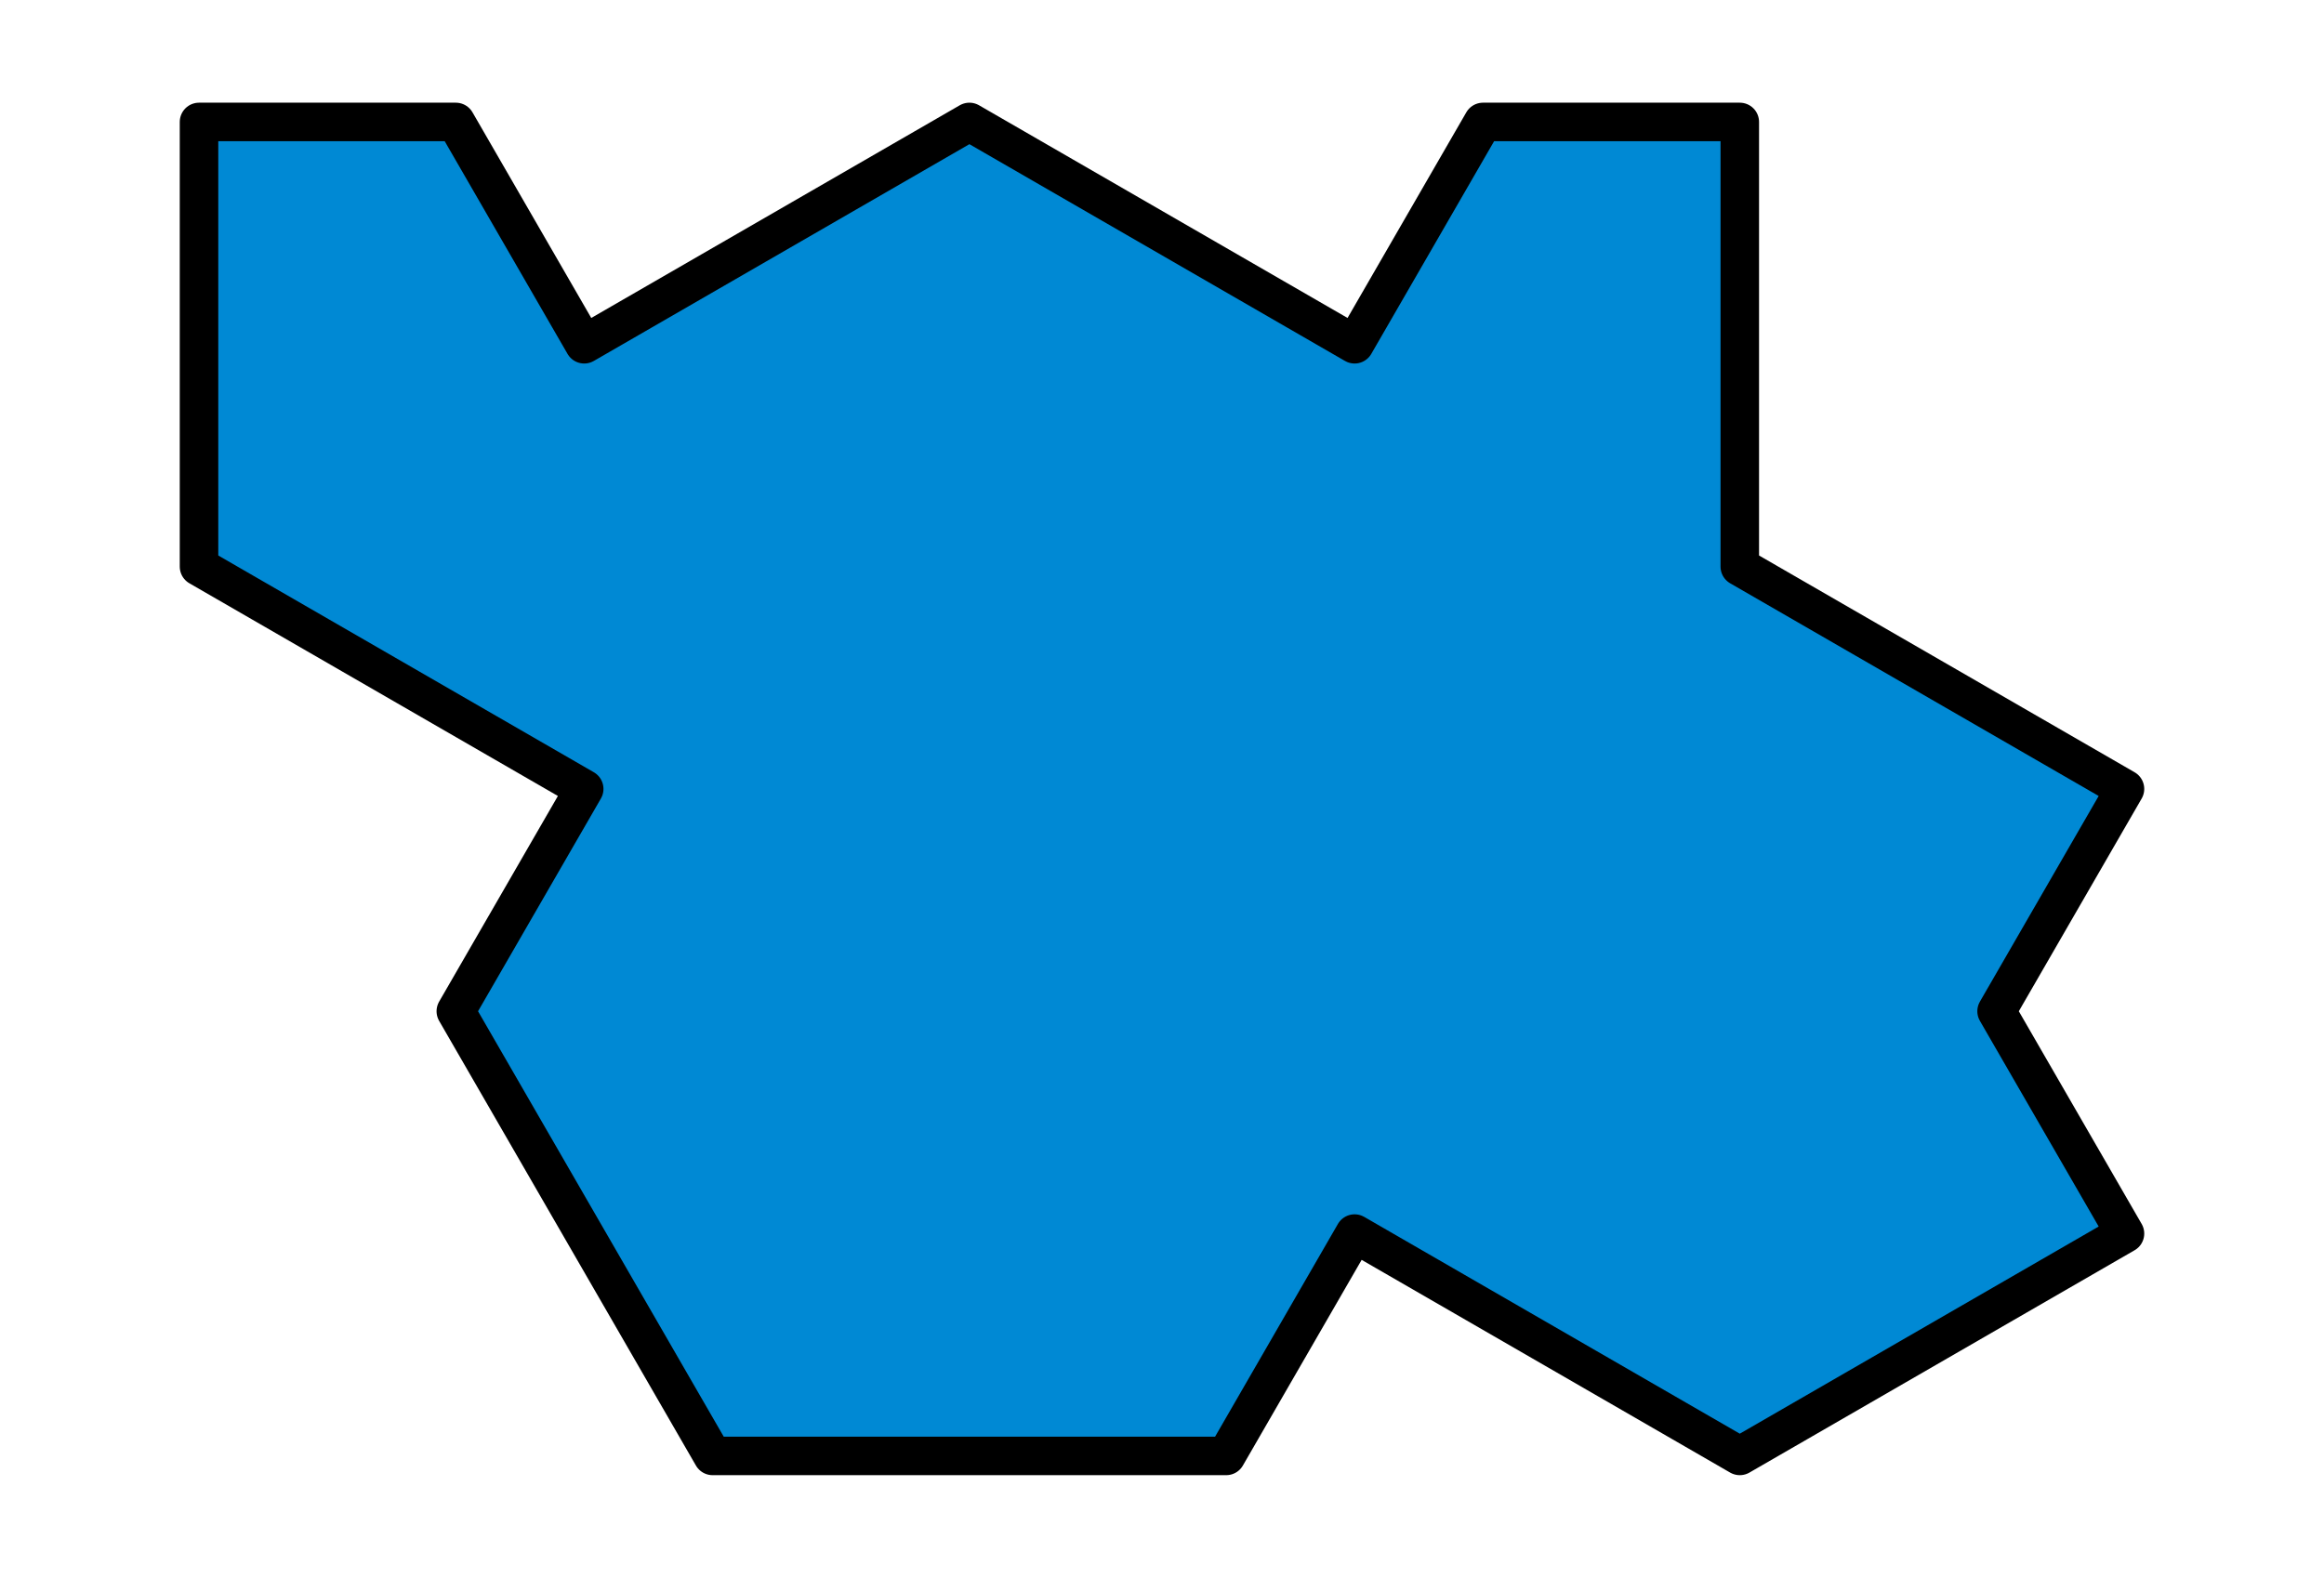
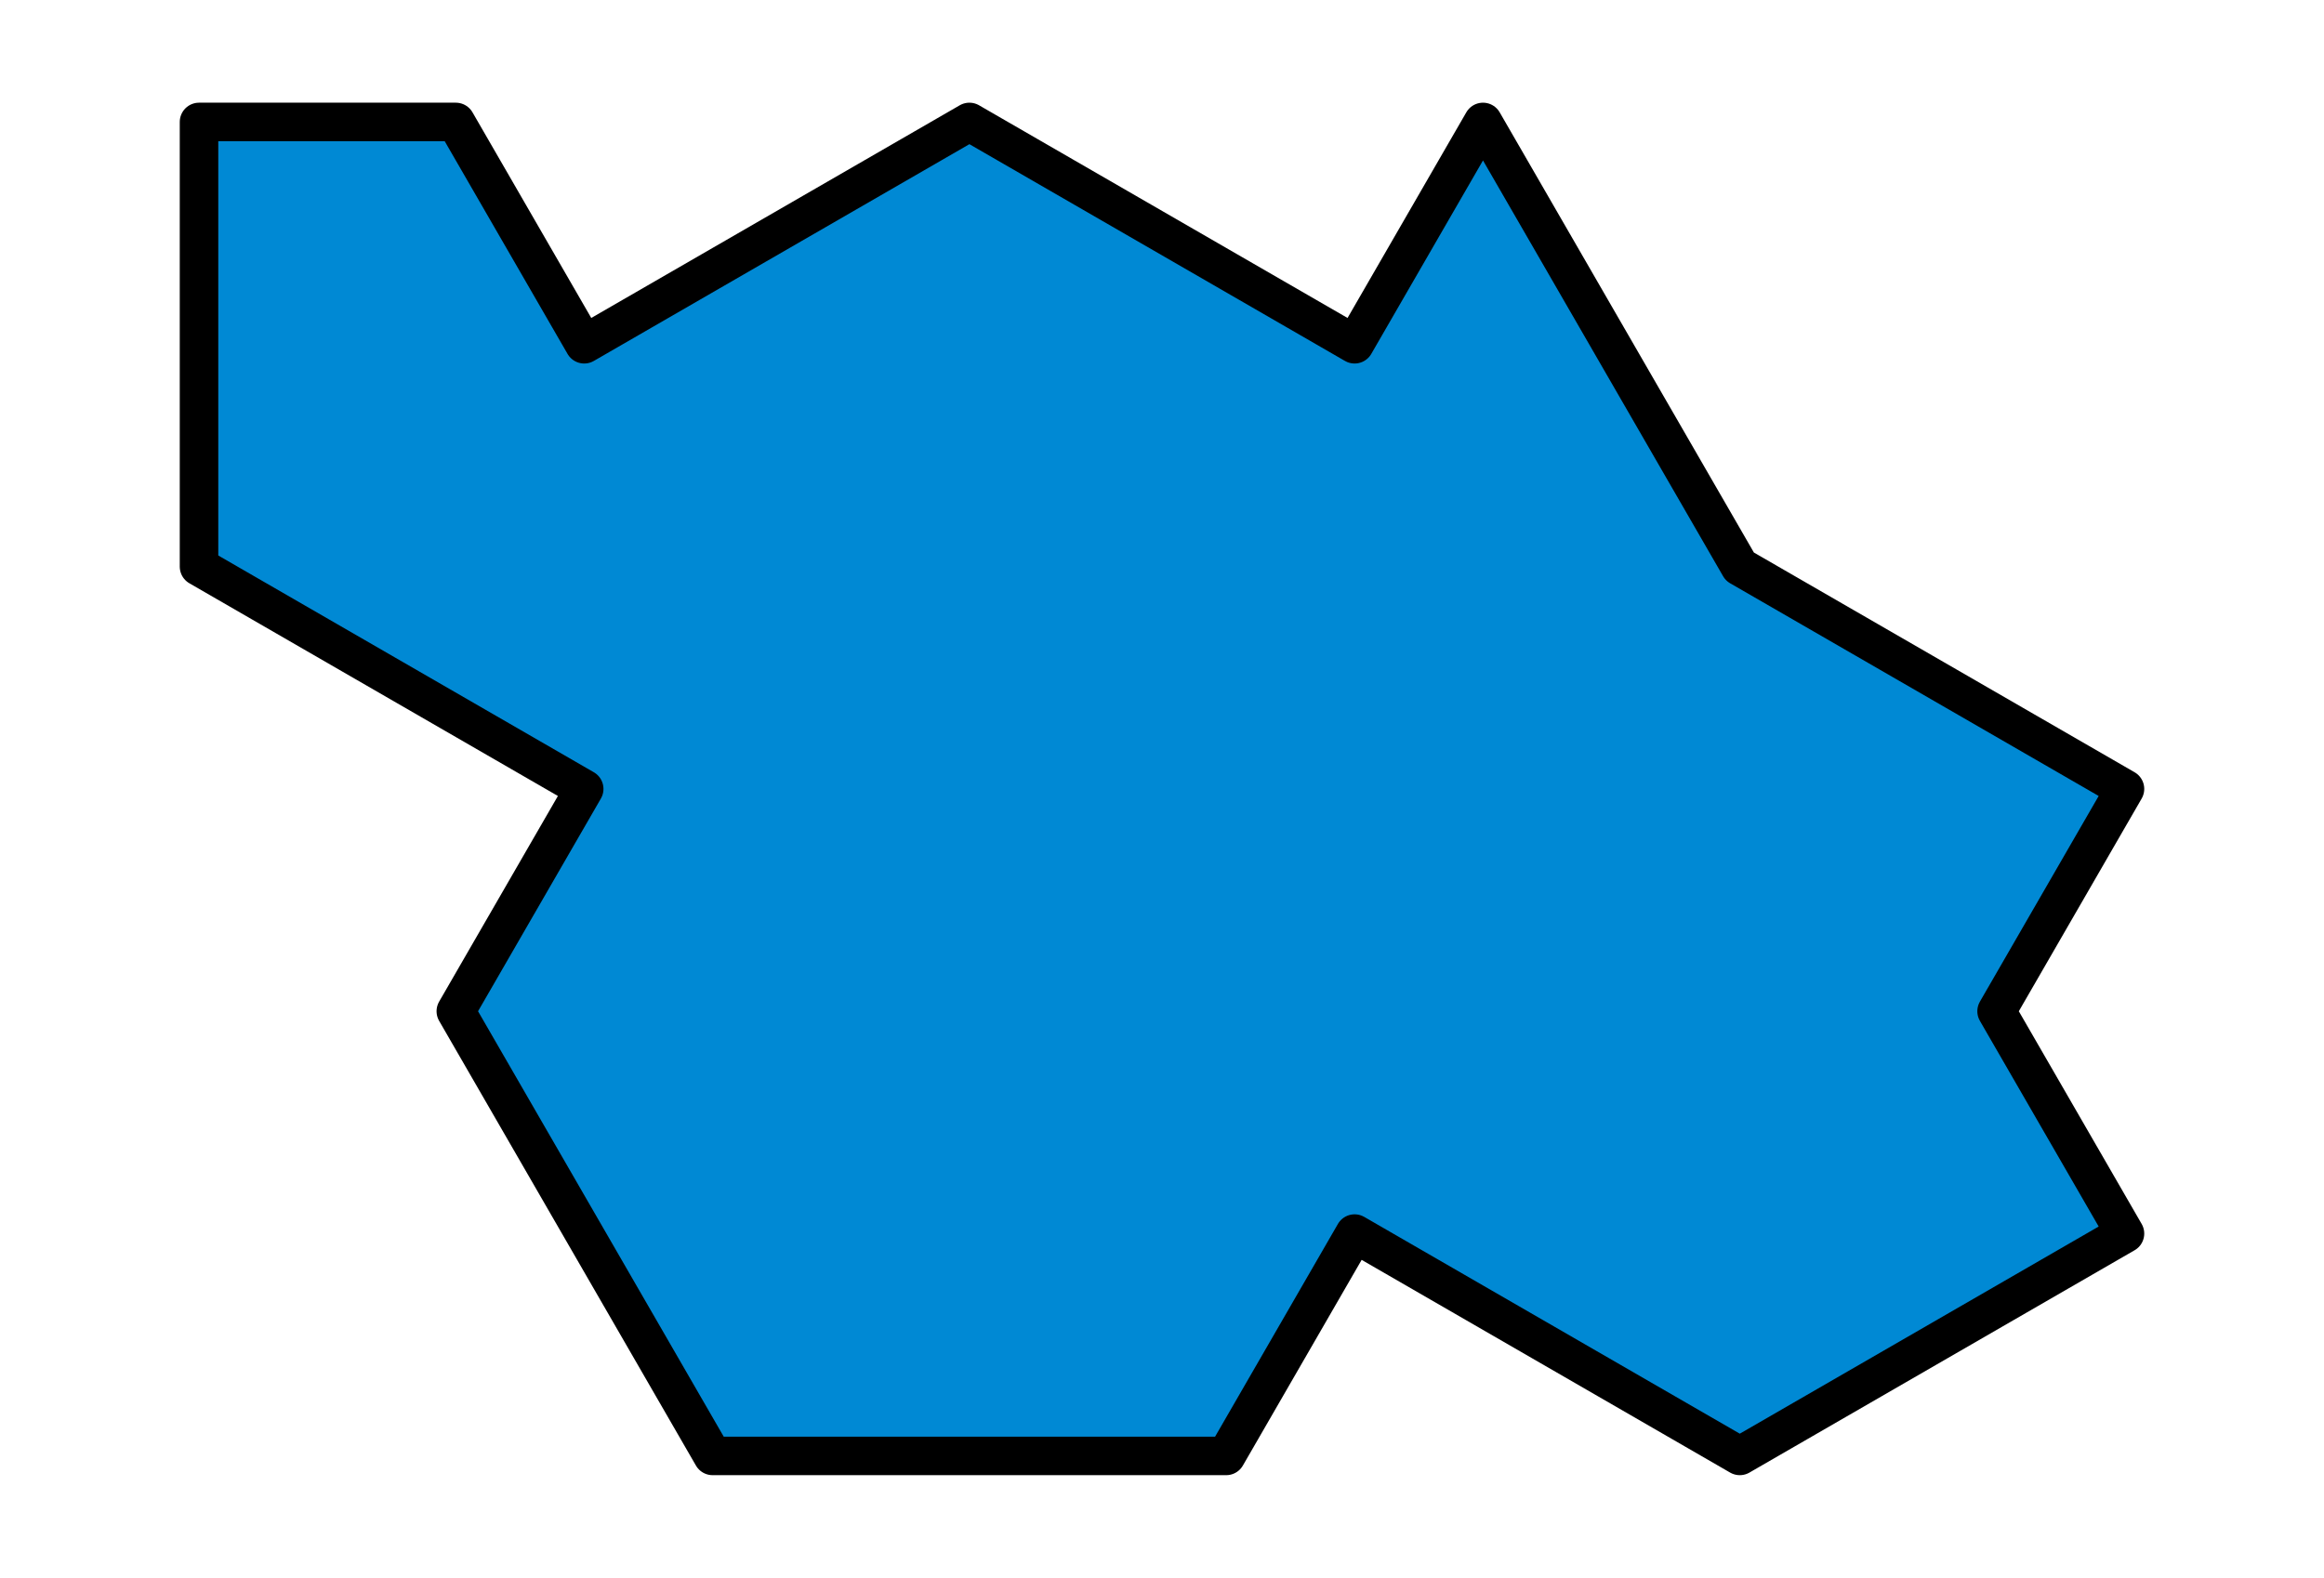
<svg xmlns="http://www.w3.org/2000/svg" version="1.1" width="90.5" height="61.462">
  <style type="text/css">
path {
    stroke: black;
    fill: none;
    stroke-width: 1.5;
    stroke-linejoin: round;
    stroke-linecap: round;
}
path.arrow {
    stroke: none;
    fill: rgba(0, 0, 0, 0.2);
}
path.thick {
    stroke-width: 12;
}
text {
    fill: black;
    font-family: Sans;
    text-anchor: middle;
    text-align: center;
}
.tile-propeller { fill: #00c000; }
.tile-antipropeller { fill: #ff0000; }
path.boundary { stroke-width: 5; }
.tile-Double { fill: #0089d4; }
.tile-Double-1 { fill: #0089d4; }
.tile-Double-0 { fill: #94cdeb; }
</style>
-   <path class="tile-Double" d="M 37.75 56.712 L 47.75 56.712 L 52.75 48.051 L 67.75 56.712 L 82.75 48.051 L 77.75 39.391 L 82.75 30.731 L 67.75 22.071 L 67.75 4.75 L 57.75 4.75 L 52.75 13.41 L 37.75 4.75 L 22.75 13.41 L 17.75 4.75 L 7.75 4.75 L 7.75 22.071 L 22.75 30.731 L 17.75 39.391 L 22.75 48.051 L 27.75 56.712 z" />
+   <path class="tile-Double" d="M 37.75 56.712 L 47.75 56.712 L 52.75 48.051 L 67.75 56.712 L 82.75 48.051 L 77.75 39.391 L 82.75 30.731 L 67.75 22.071 L 57.75 4.75 L 52.75 13.41 L 37.75 4.75 L 22.75 13.41 L 17.75 4.75 L 7.75 4.75 L 7.75 22.071 L 22.75 30.731 L 17.75 39.391 L 22.75 48.051 L 27.75 56.712 z" />
</svg>